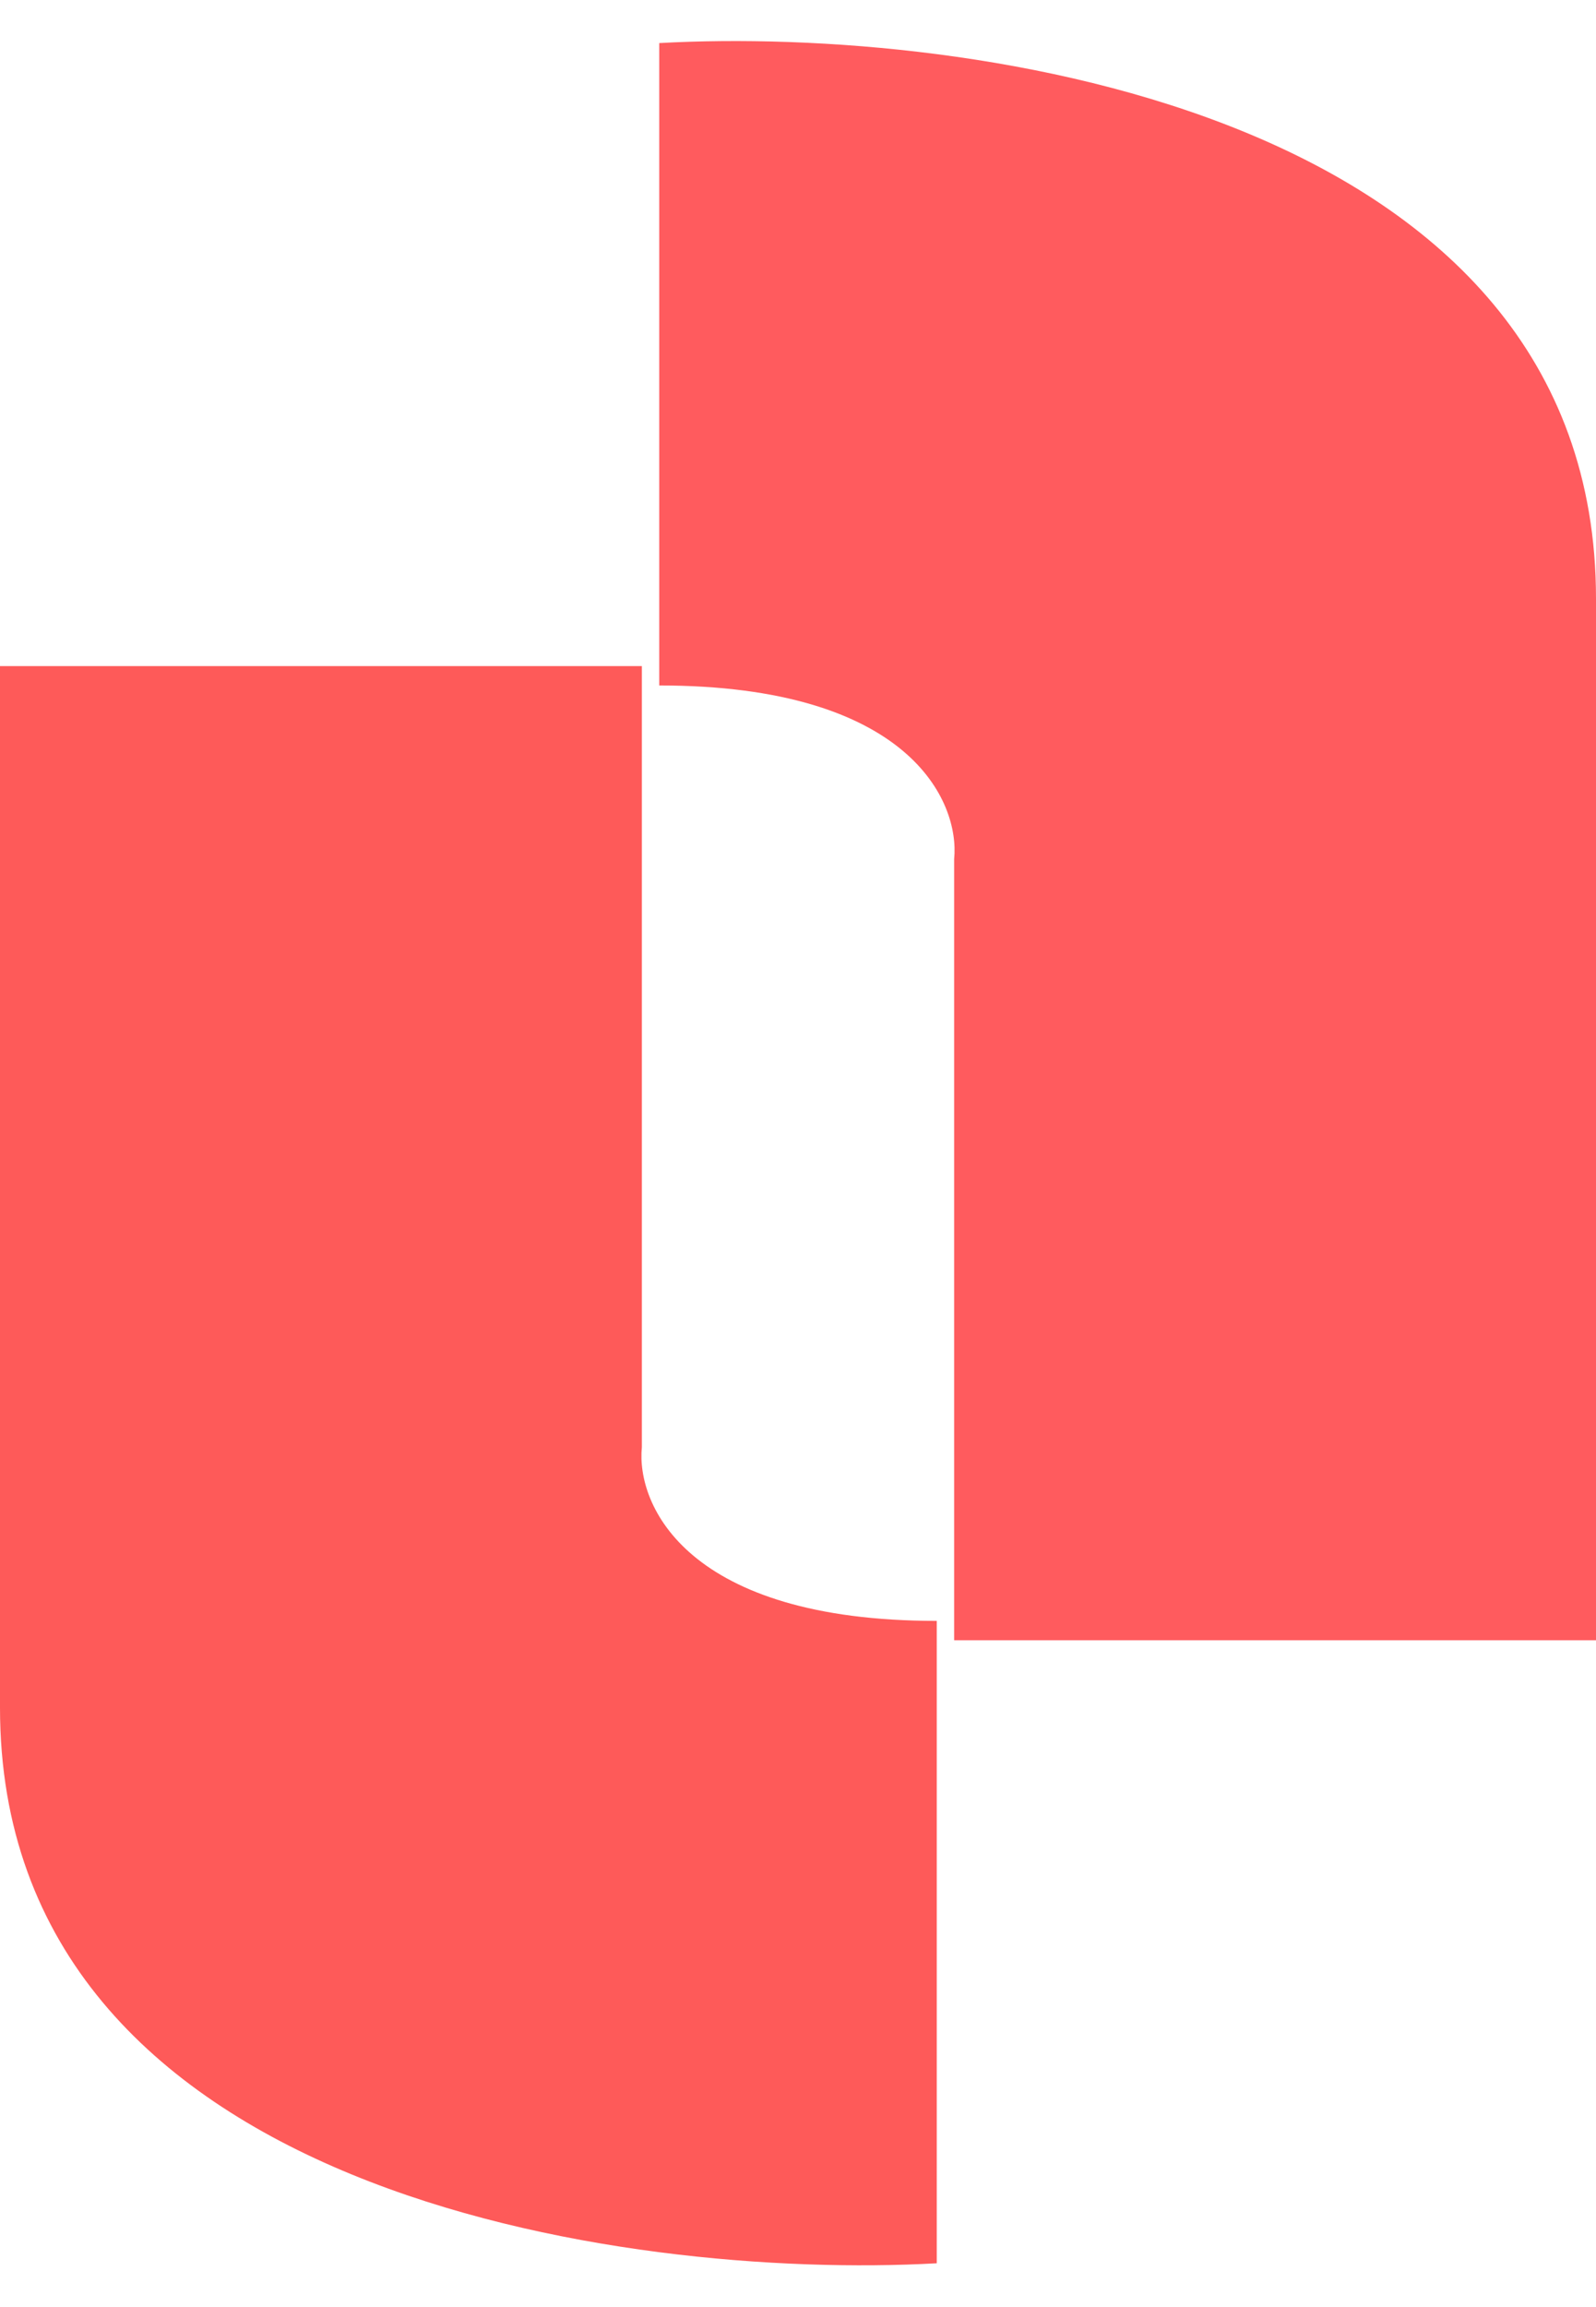
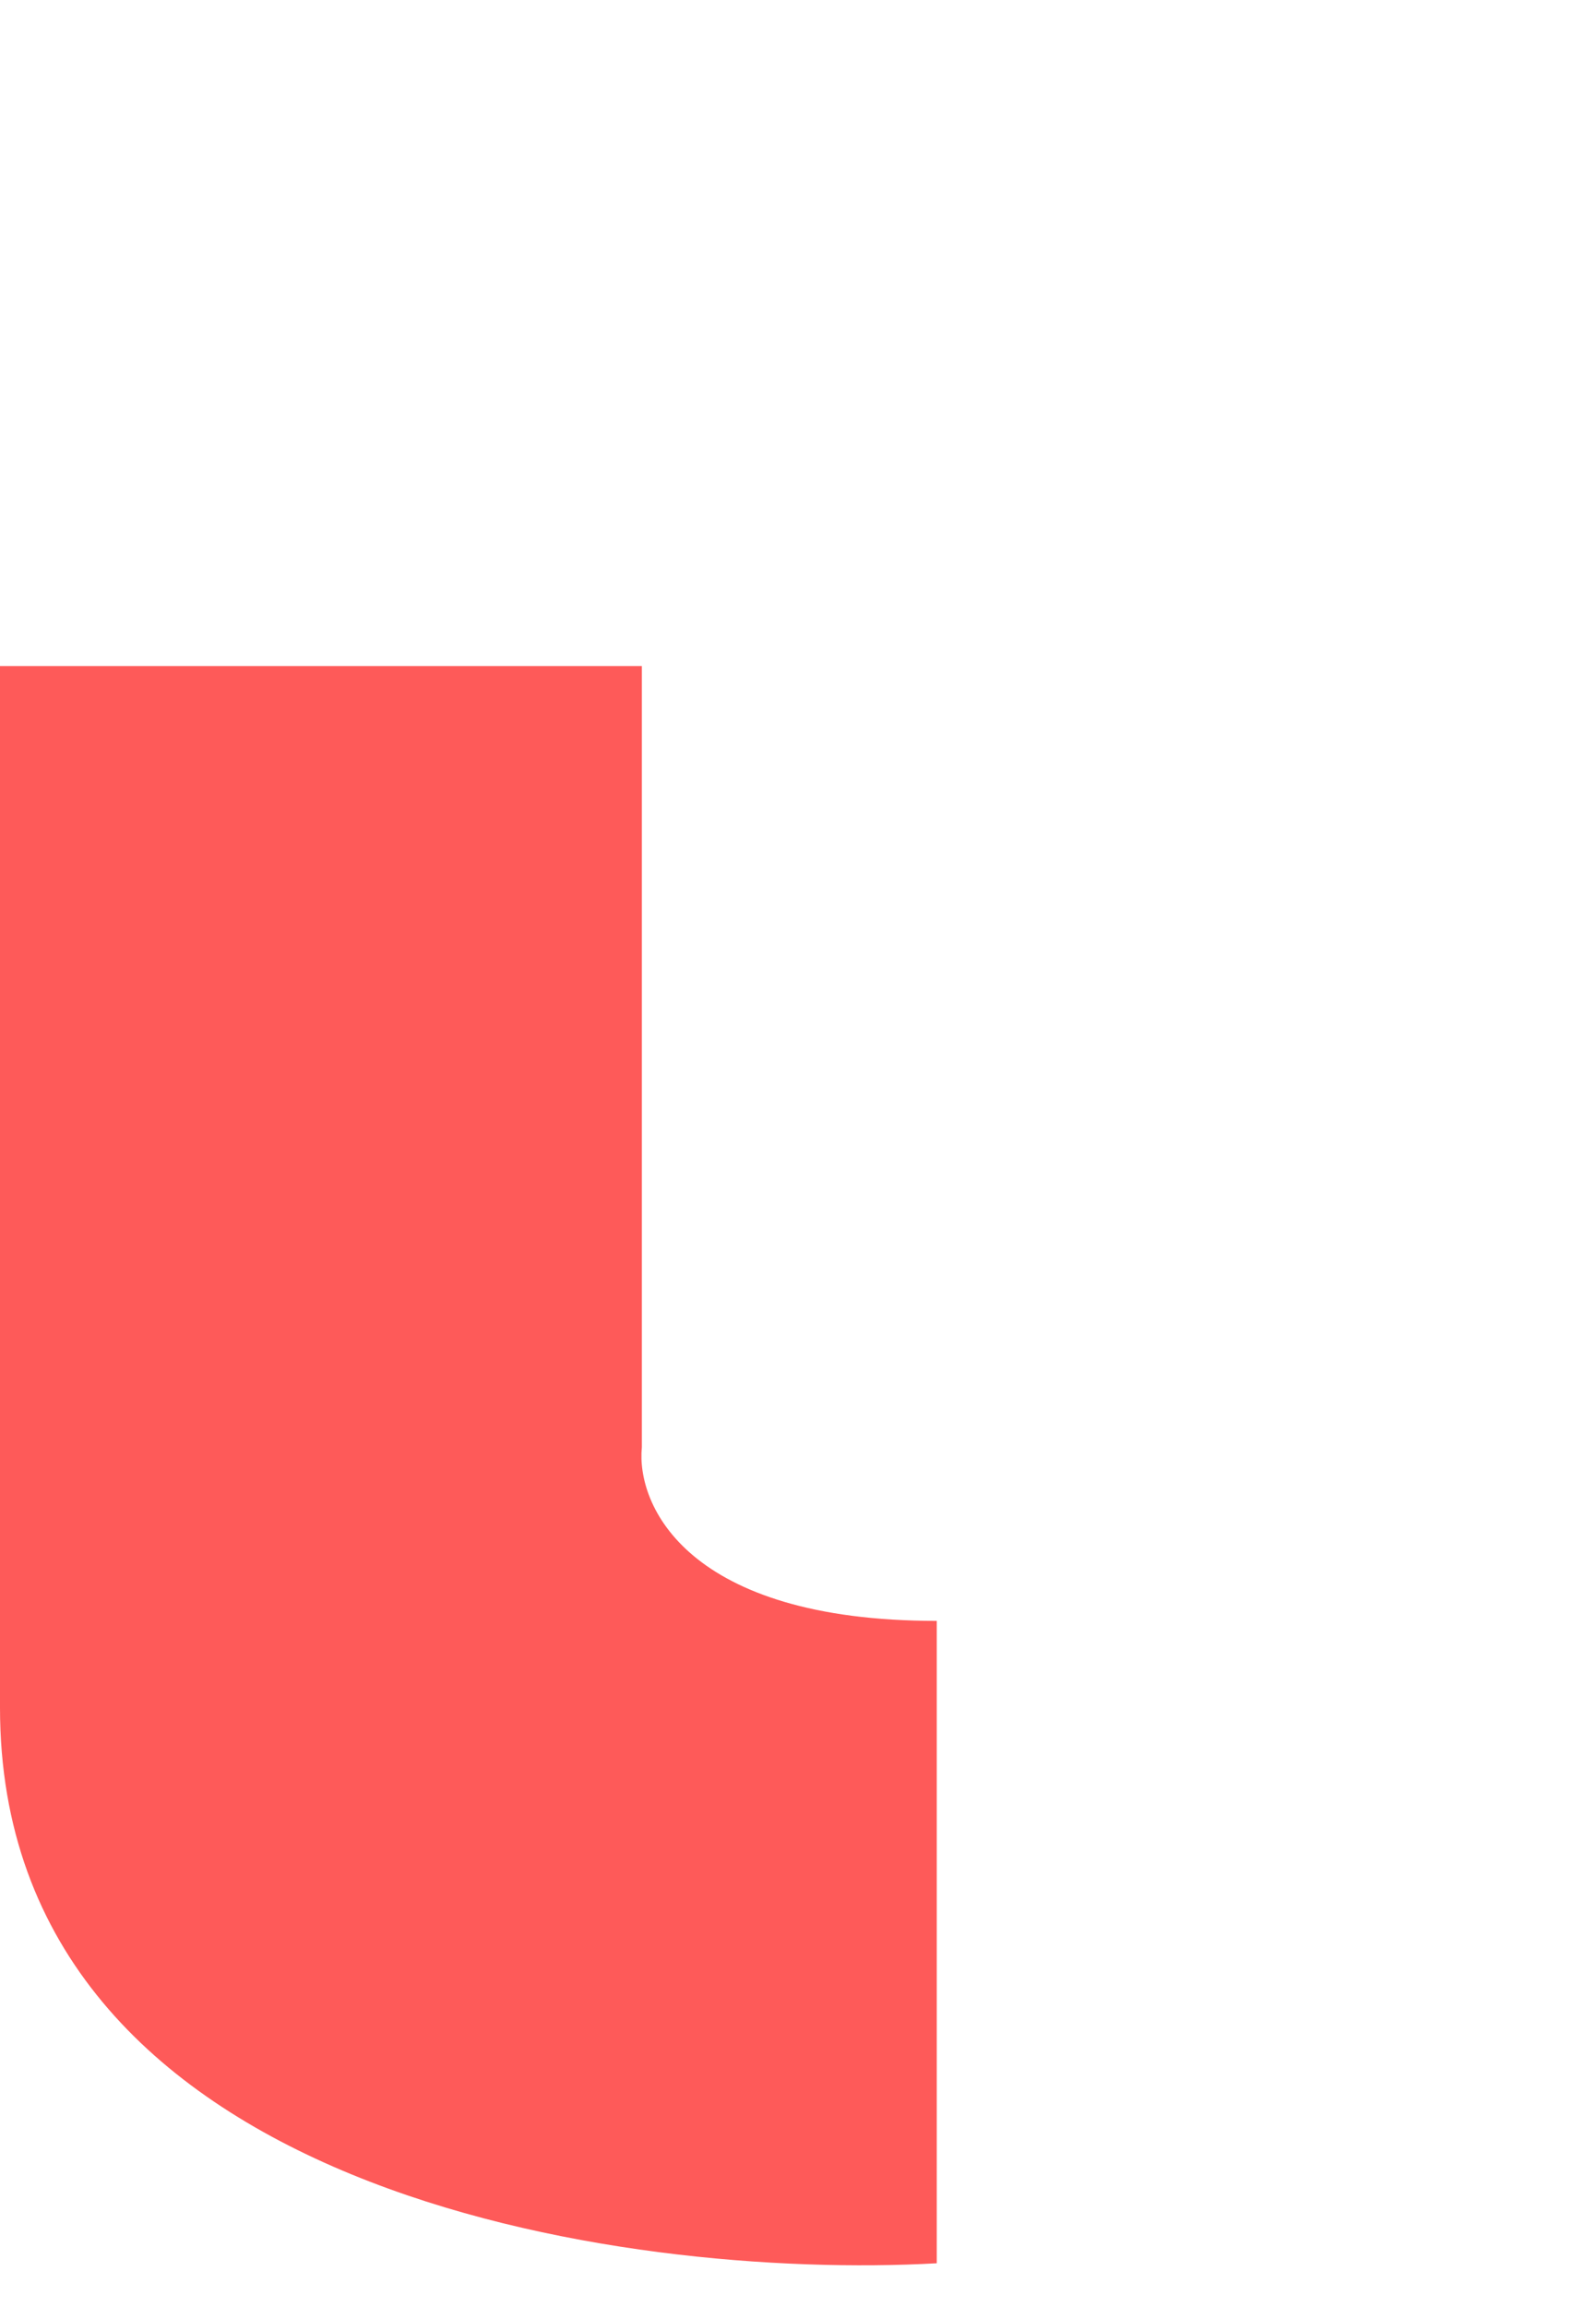
<svg xmlns="http://www.w3.org/2000/svg" width="36" height="52" viewBox="0 0 36 52" fill="none">
  <path d="M14.478 15.013H0V38.491C0 49.447 14.087 51.404 21.13 51.013V36.534C15.496 36.534 14.348 33.926 14.478 32.621V15.013Z" fill="#FE5A59" />
-   <path d="M21.522 36.971L36 36.971L36 13.493C36 2.537 21.913 0.58 14.87 0.971L14.87 15.45C20.504 15.45 21.652 18.058 21.522 19.363L21.522 36.971Z" fill="#FF5B5E" />
</svg>